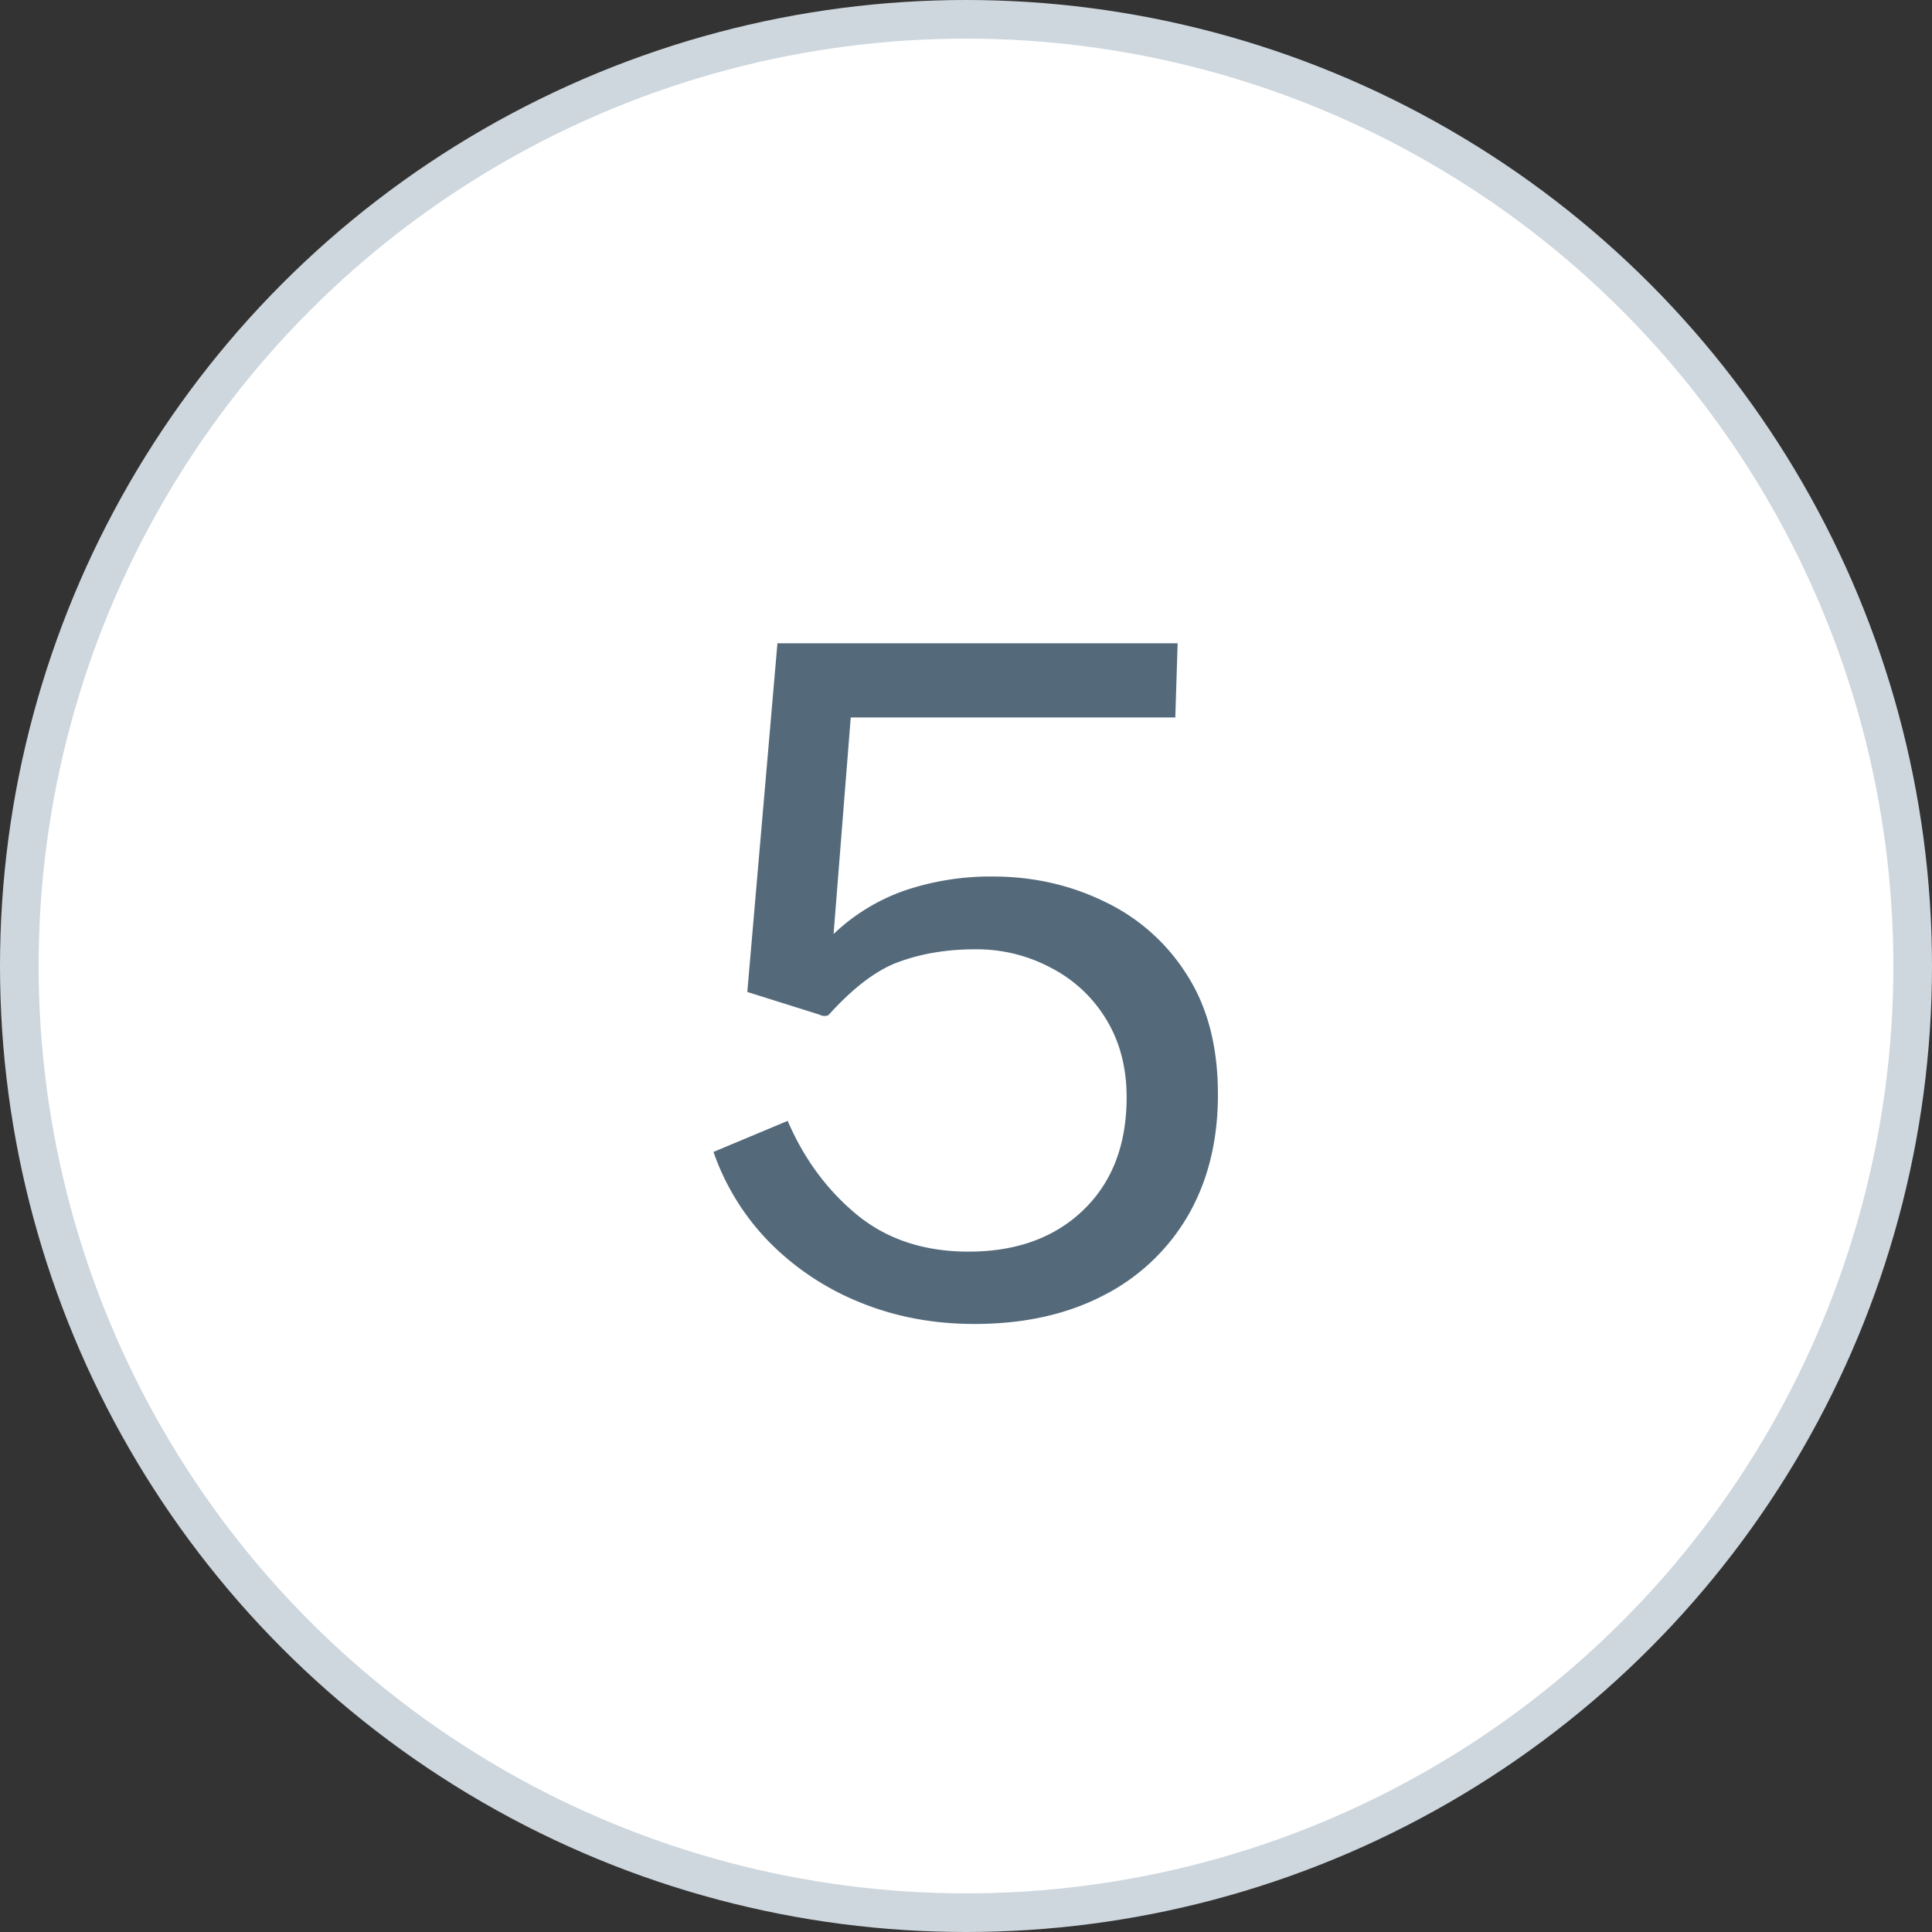
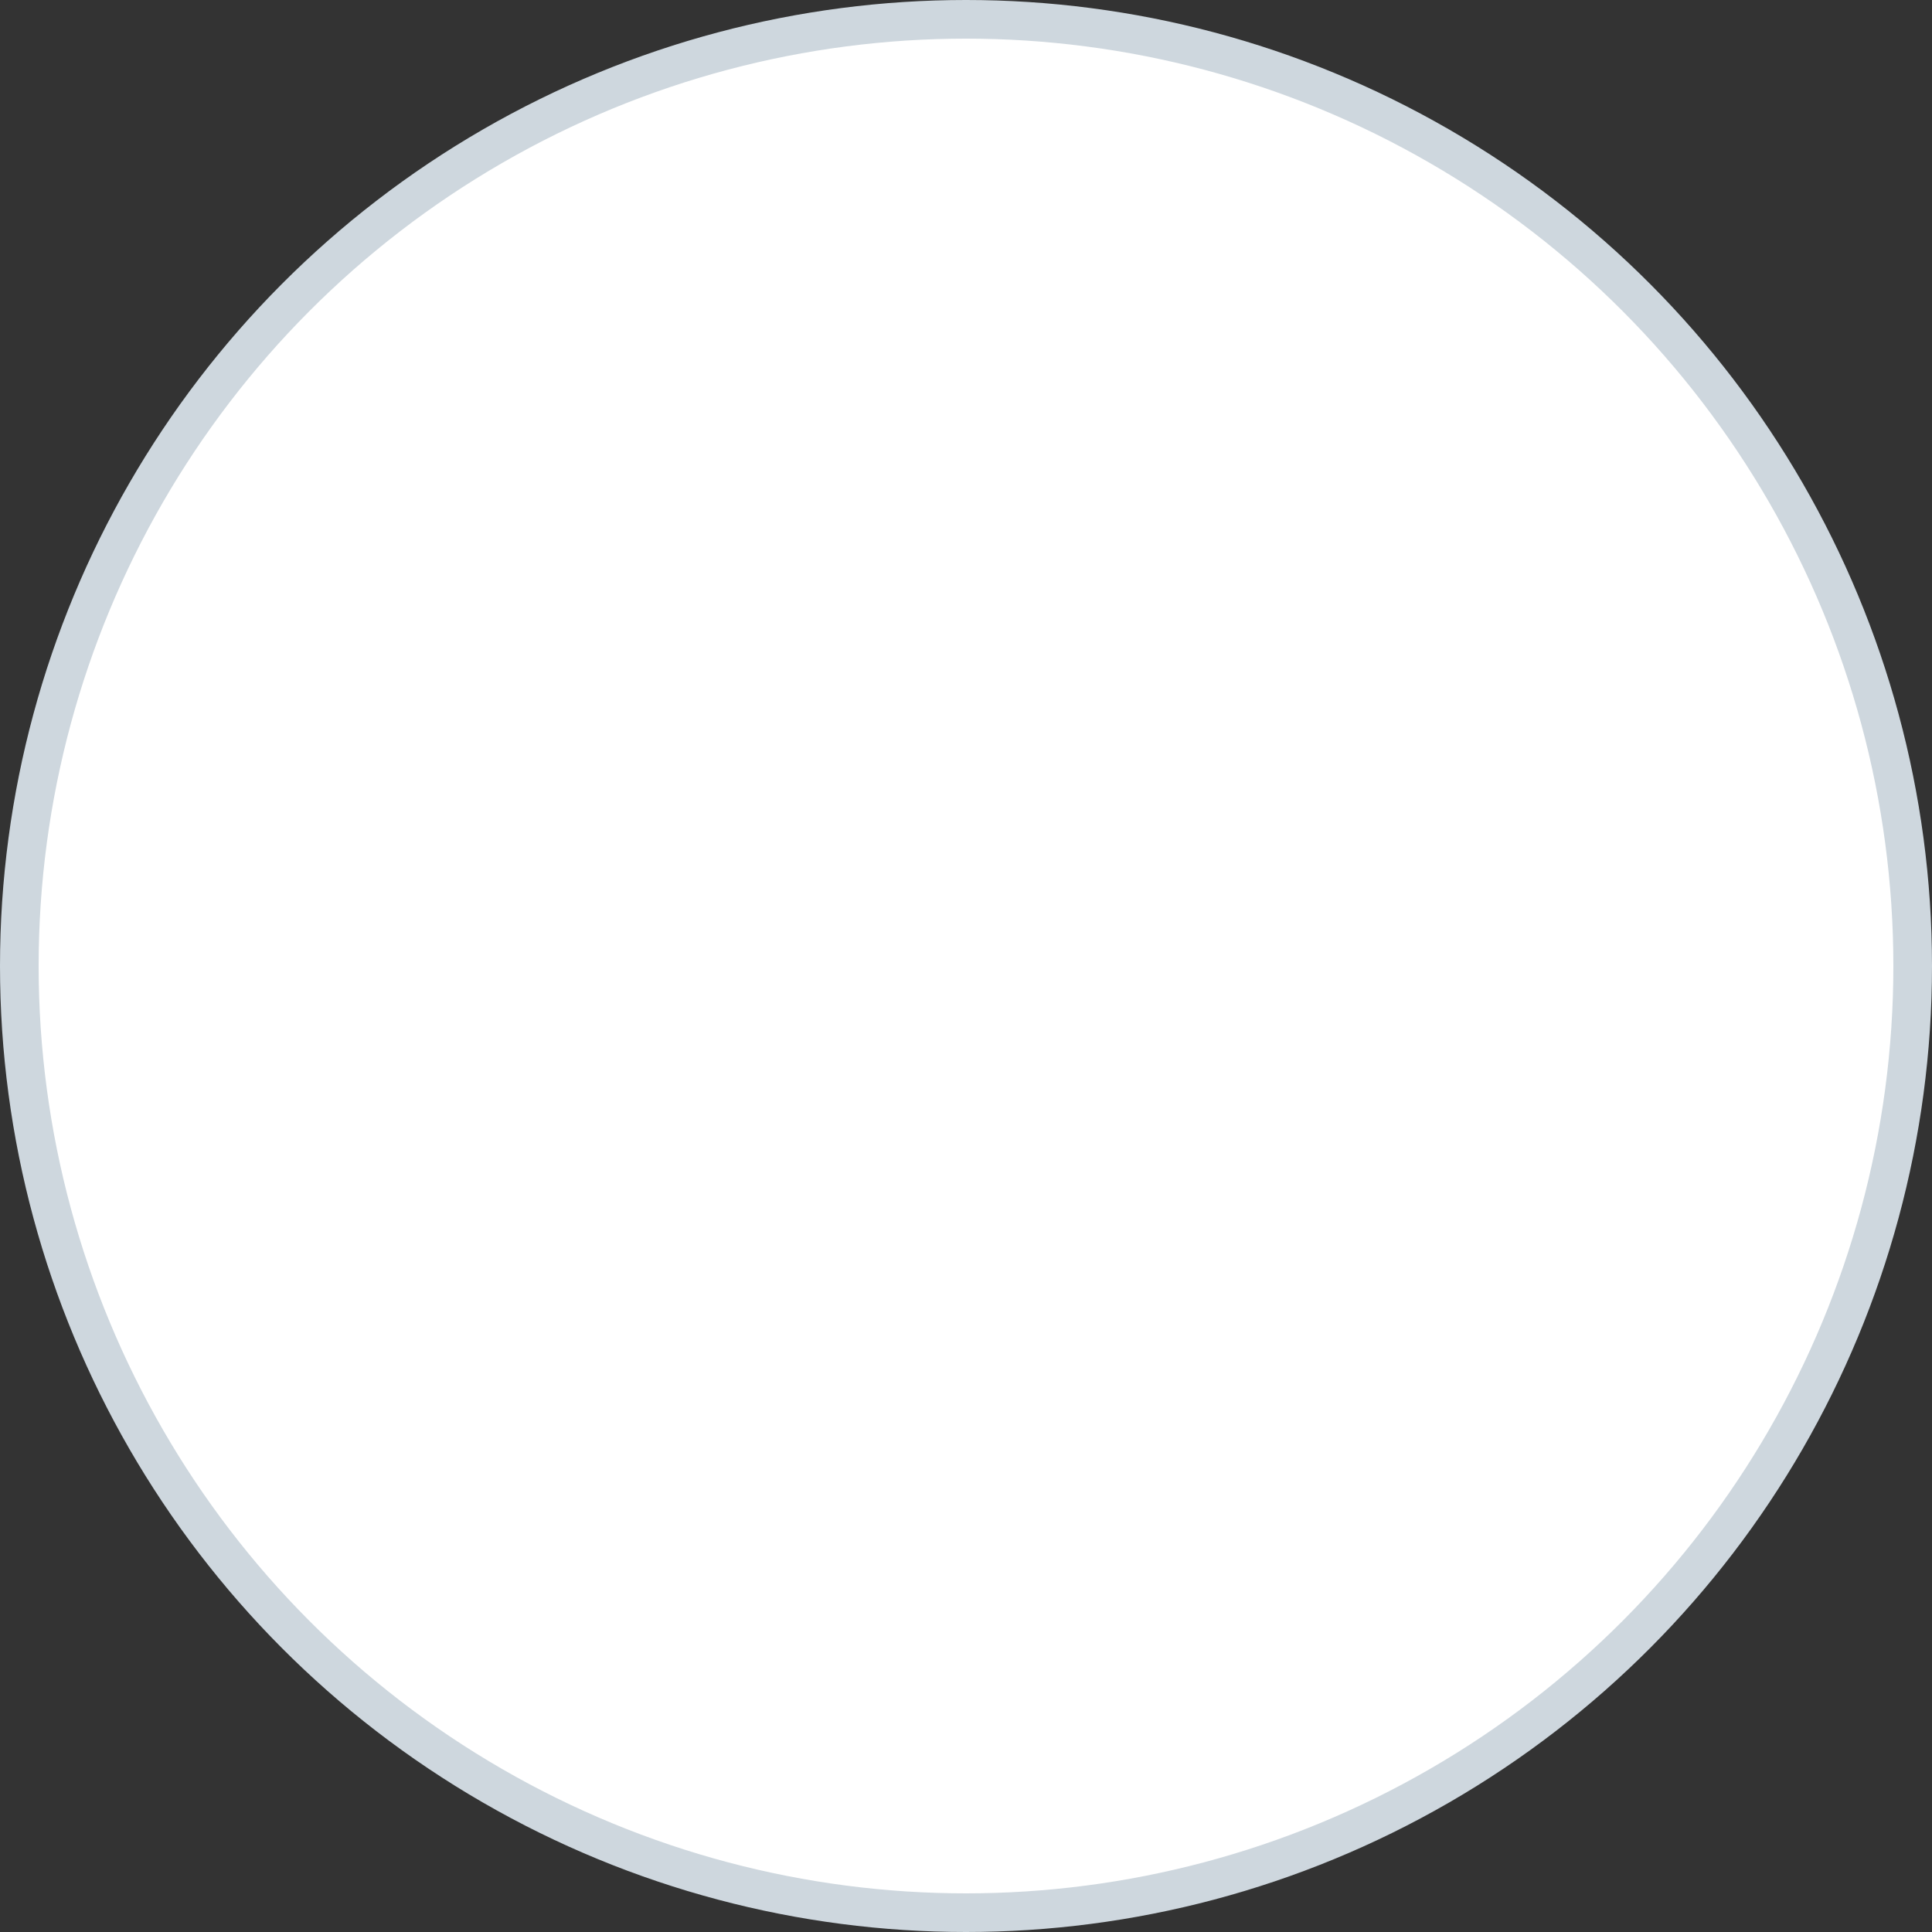
<svg xmlns="http://www.w3.org/2000/svg" width="50" height="50" fill="none" viewBox="0 0 50 50">
  <rect x="0" y="0" width="50" height="50" fill="#333333" stroke="none" />
  <circle cx="25" cy="25" r="24.5" fill="#fff" stroke="#CED7DE" />
-   <path fill="#546A7B" d="M20.12 16.648h10.357l-.06 1.92h-8.4l-.444 5.604a5.096 5.096 0 0 1 1.883-1.14 6.943 6.943 0 0 1 2.233-.348c1.04 0 2.003.216 2.892.648a5.093 5.093 0 0 1 2.136 1.896c.536.832.803 1.864.803 3.096 0 1.2-.26 2.248-.78 3.144a5.312 5.312 0 0 1-2.195 2.064c-.945.488-2.053.732-3.325.732-1.072 0-2.063-.188-2.976-.564a6.941 6.941 0 0 1-2.352-1.572 6.278 6.278 0 0 1-1.427-2.316l1.92-.804c.423.984 1.023 1.796 1.8 2.436.776.632 1.736.948 2.88.948 1.232 0 2.22-.356 2.963-1.068.753-.72 1.129-1.696 1.129-2.928 0-.768-.177-1.44-.529-2.016a3.577 3.577 0 0 0-1.427-1.332 4.071 4.071 0 0 0-1.968-.48c-.704 0-1.349.104-1.933.312-.584.2-1.204.664-1.86 1.392a.256.256 0 0 1-.228-.012l-1.872-.588.78-9.024Z" />
</svg>